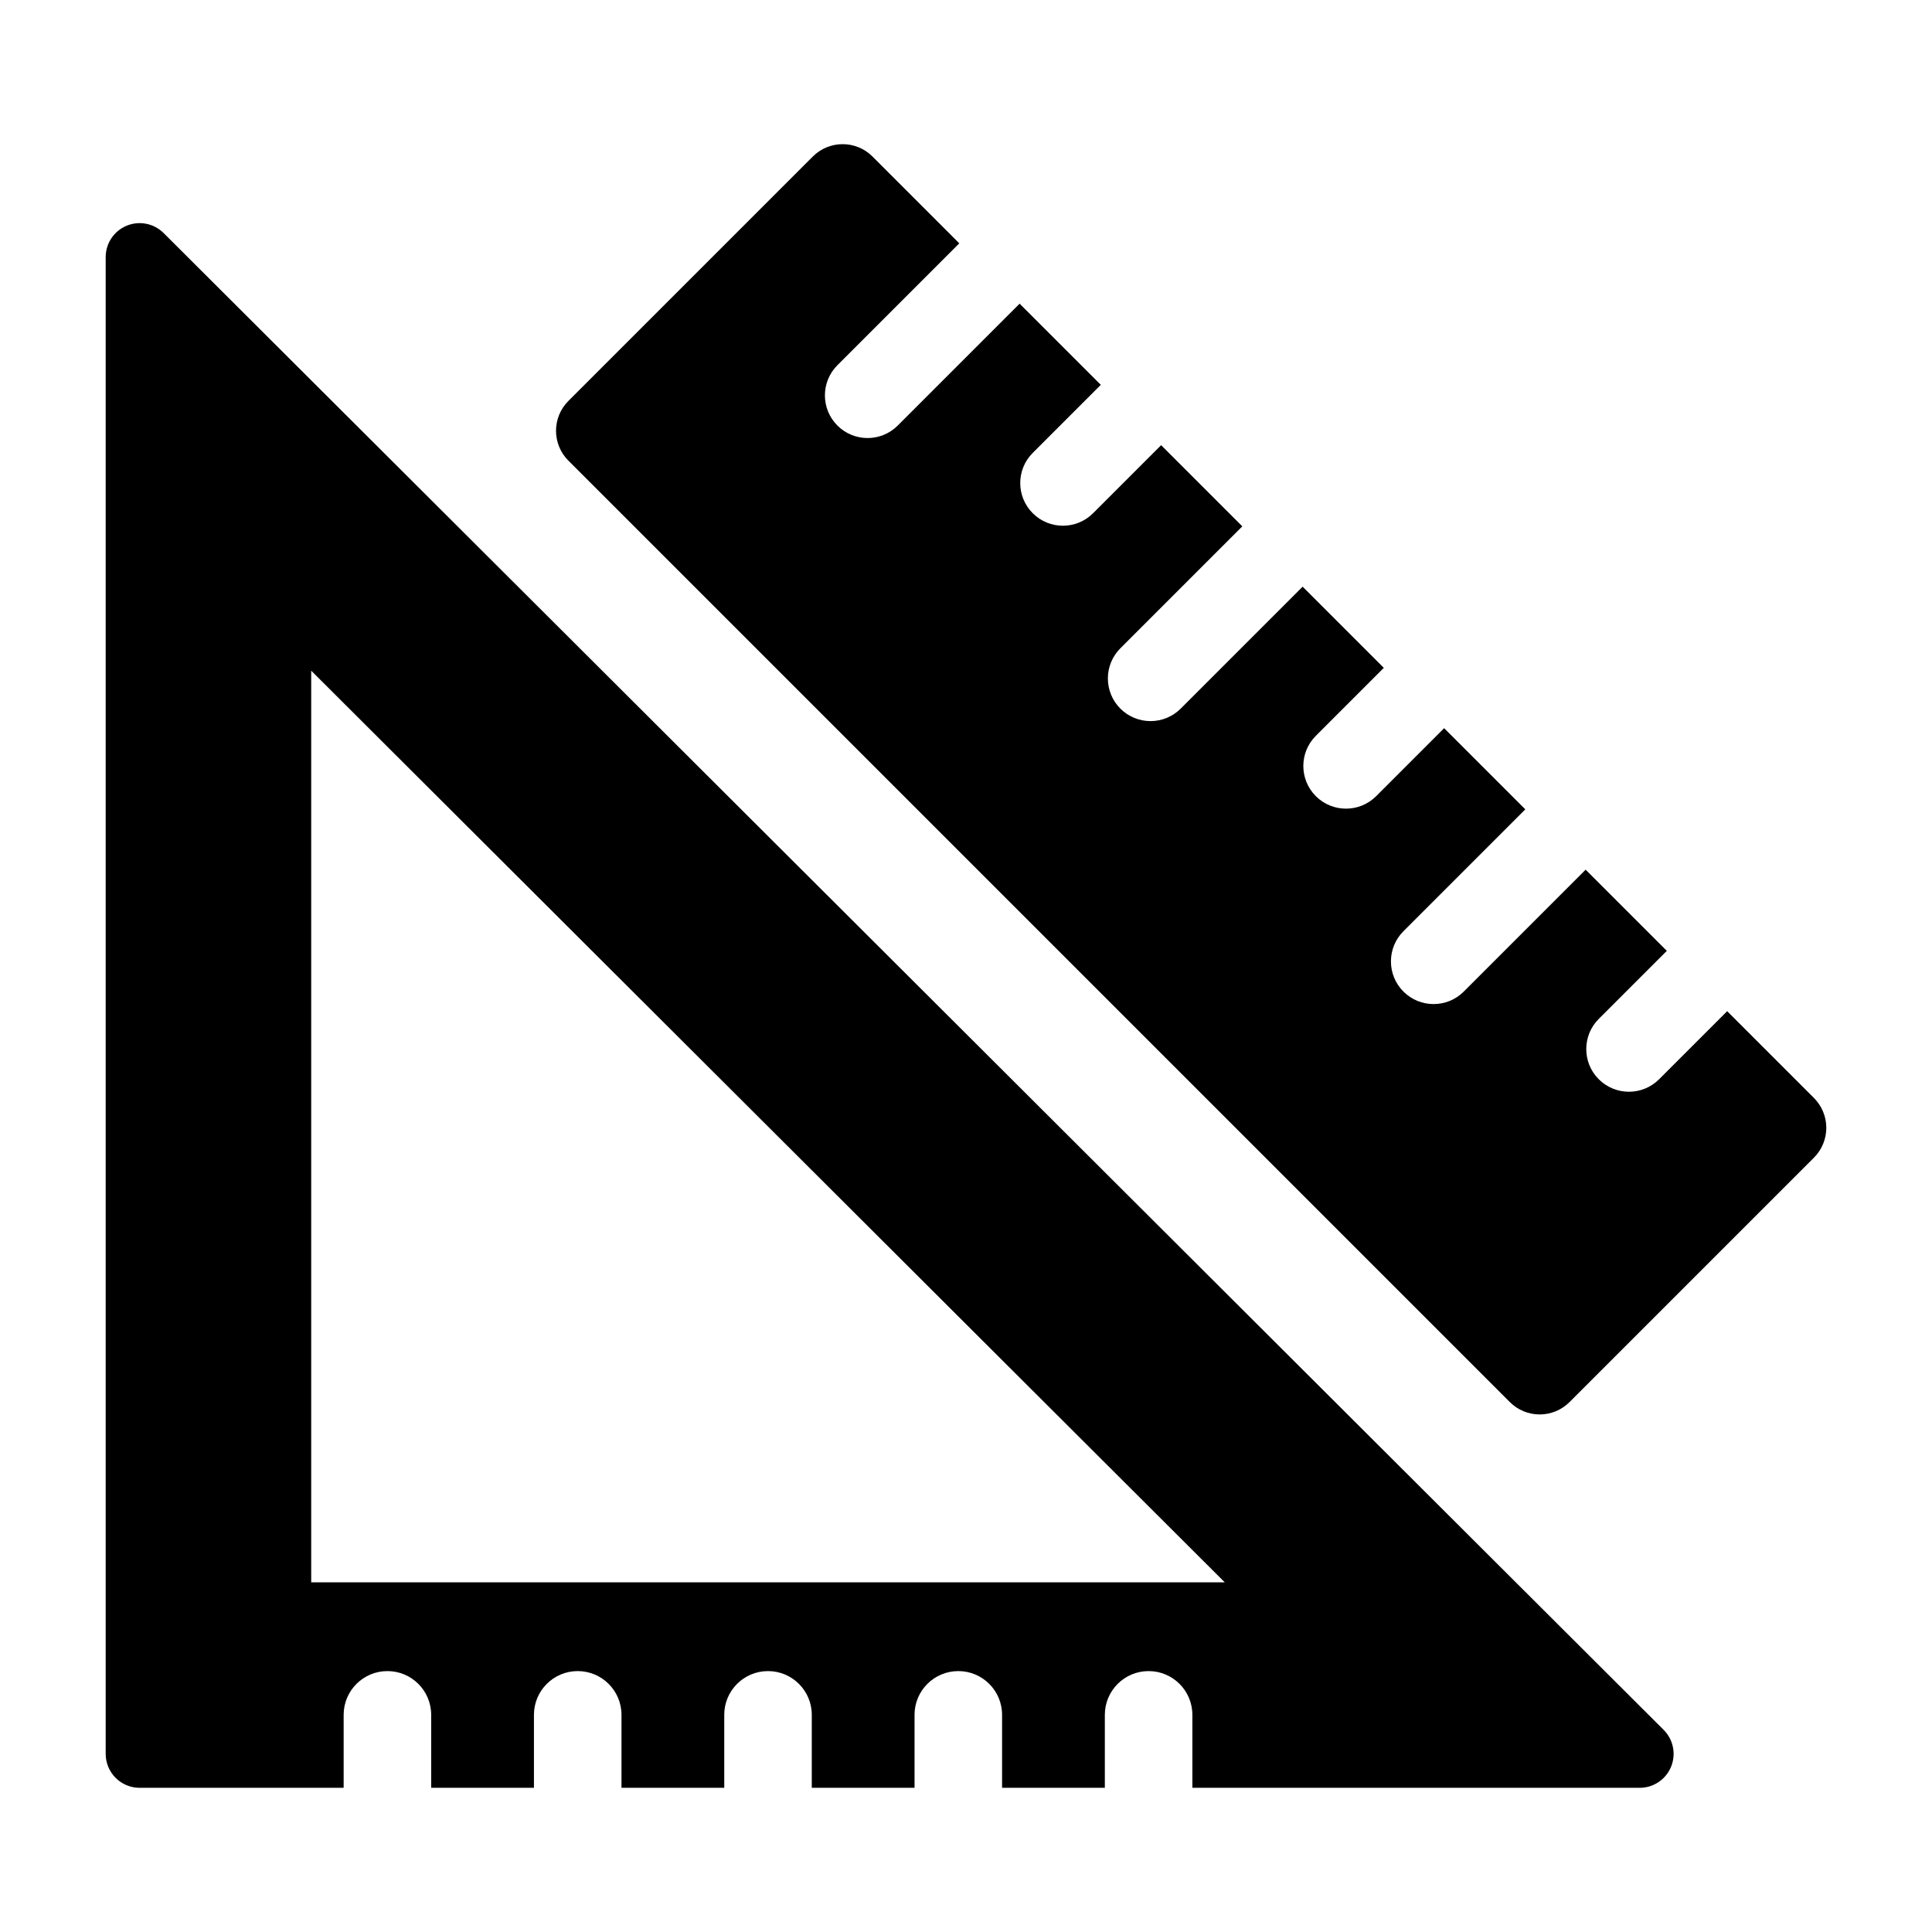
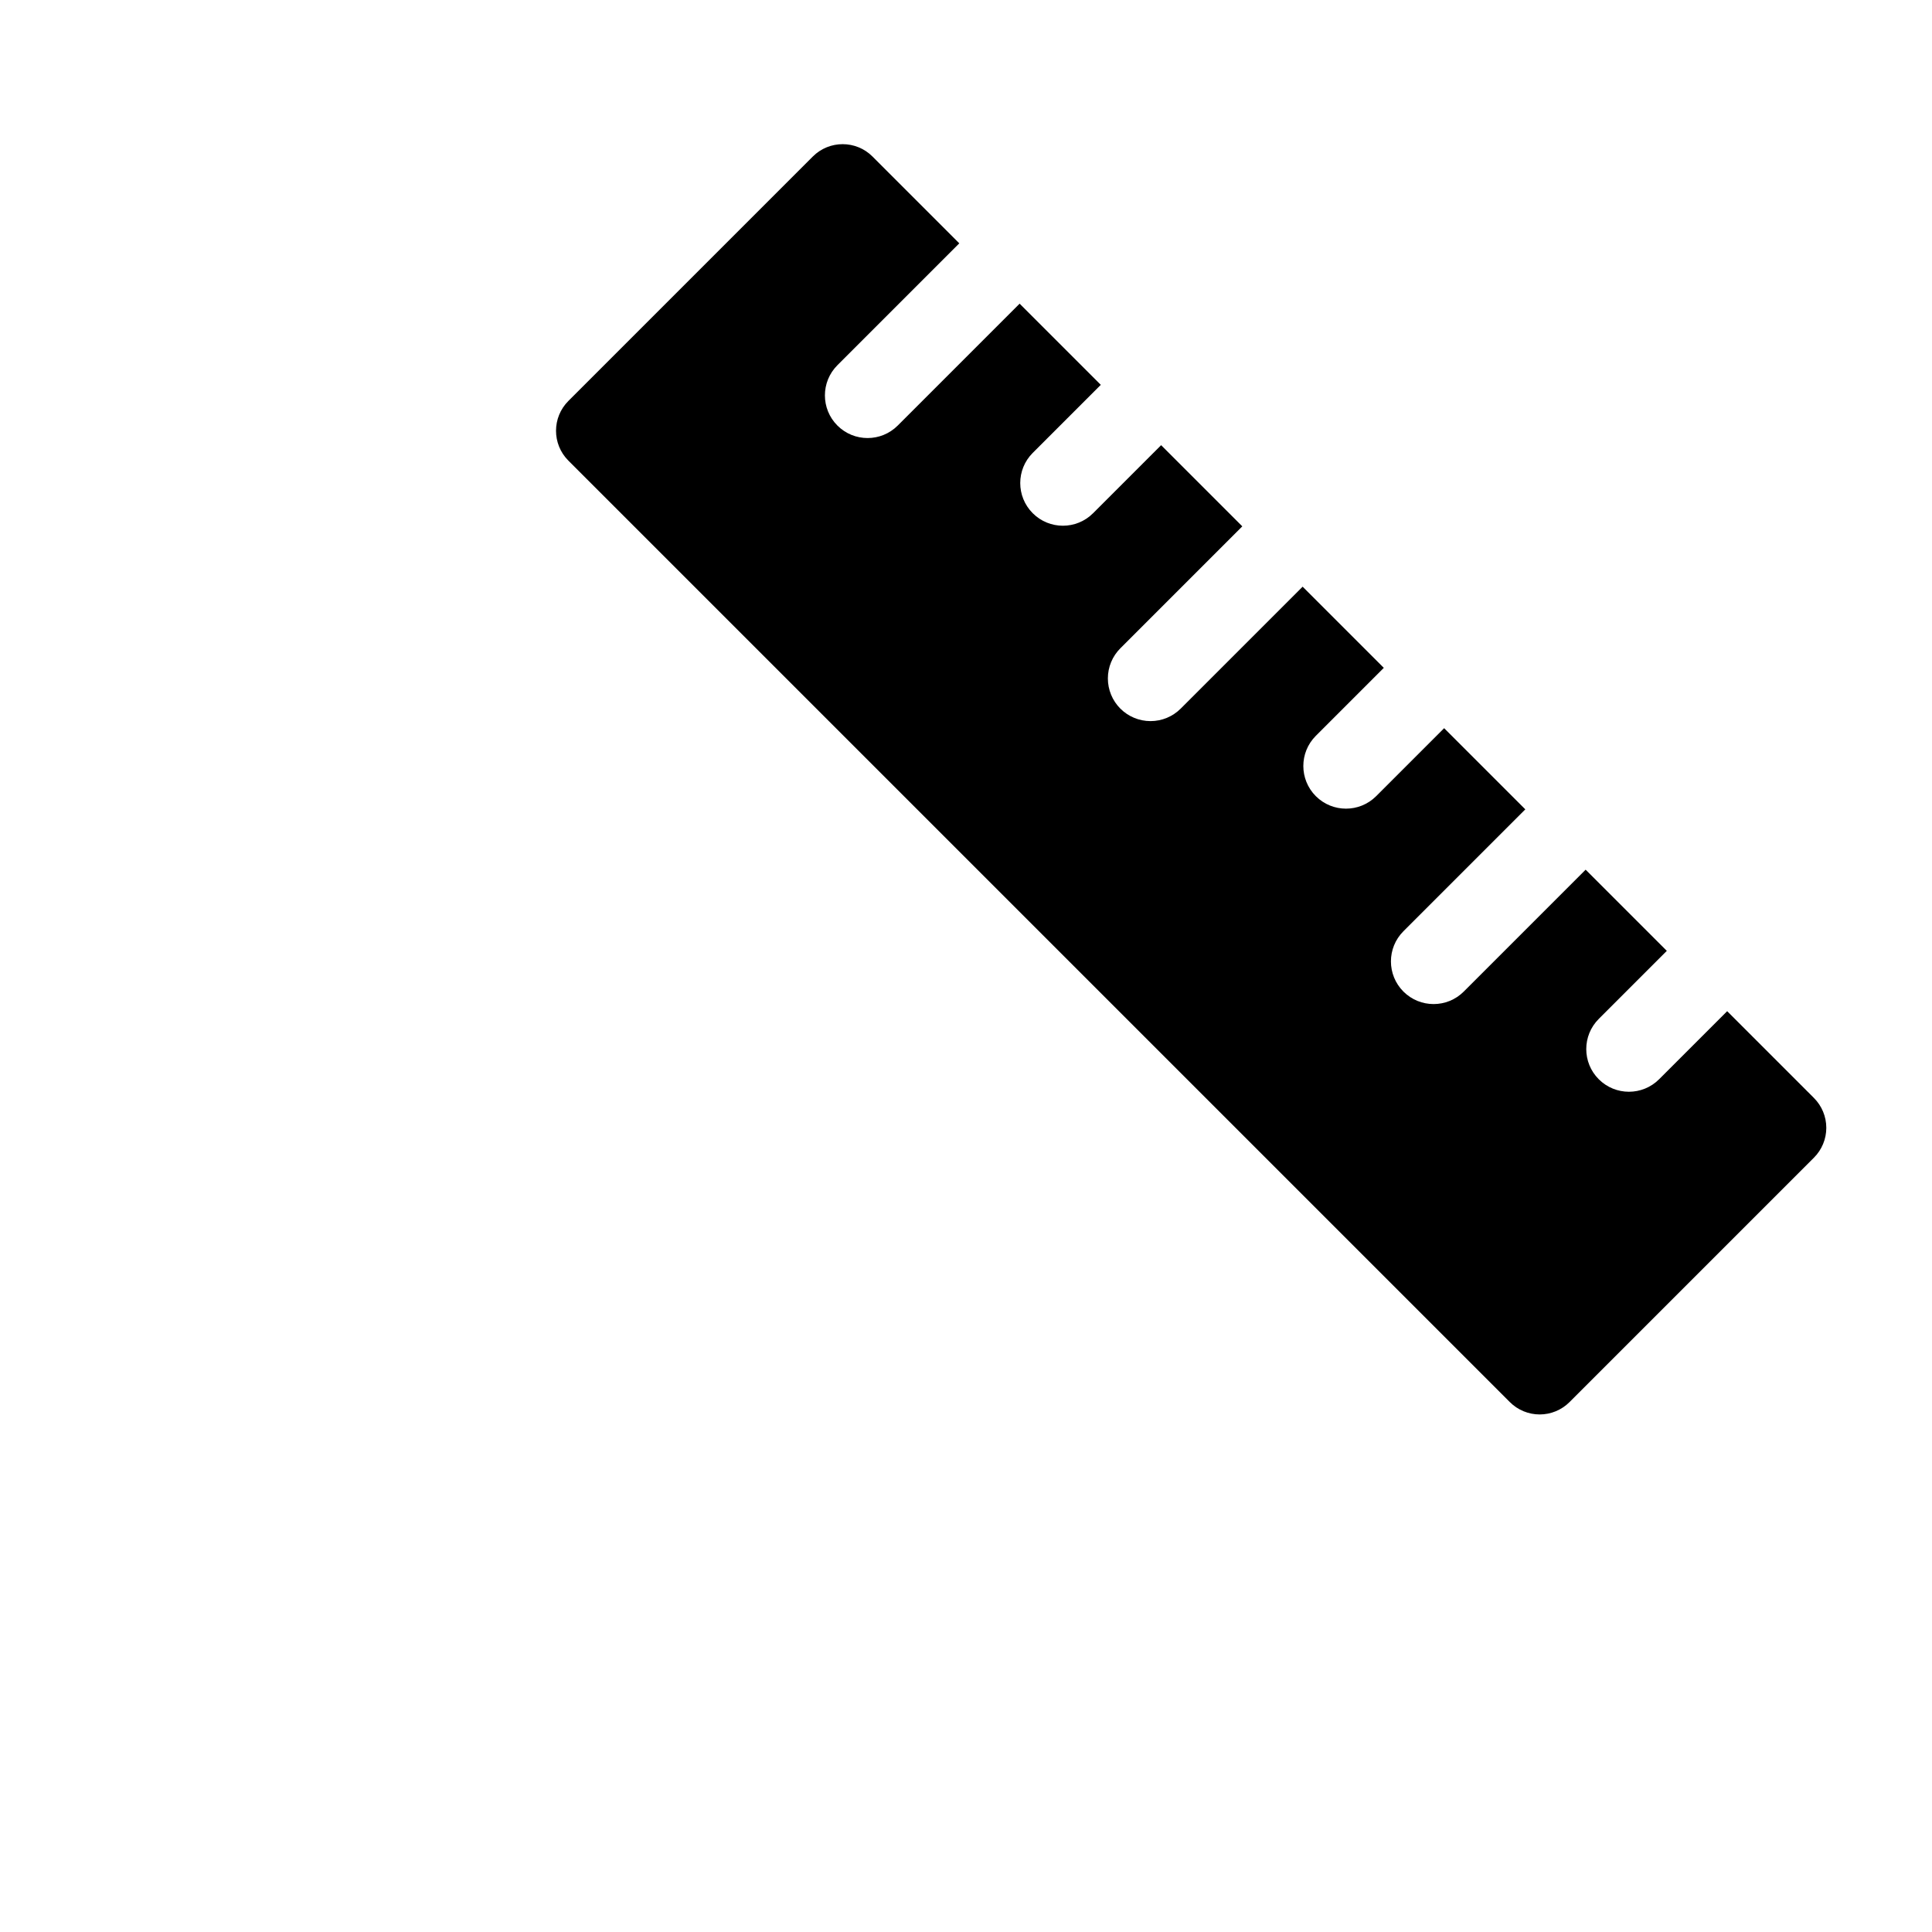
<svg xmlns="http://www.w3.org/2000/svg" fill="#000000" width="800px" height="800px" version="1.1" viewBox="144 144 512 512">
  <g>
-     <path d="m187.36 205.76c-2.574-2.566-6.441-3.336-9.801-1.941-3.359 1.391-5.547 4.672-5.551 8.305v396.67c0 2.387 0.949 4.676 2.637 6.363s3.977 2.637 6.363 2.633h54.062v-19.336c0-6.406 5.191-11.598 11.598-11.598s11.598 5.191 11.598 11.598v19.336h27.234v-19.336c0-6.406 5.191-11.598 11.598-11.598s11.602 5.191 11.602 11.598v19.336h27.234v-19.336h-0.004c0-6.406 5.191-11.598 11.598-11.598s11.602 5.191 11.602 11.598v19.336h27.234v-19.336h-0.004c0-6.406 5.195-11.598 11.602-11.598s11.598 5.191 11.598 11.598v19.336h27.234v-19.336c0-6.406 5.191-11.598 11.598-11.598s11.598 5.191 11.598 11.598v19.336h118.54c3.641 0 6.918-2.195 8.309-5.555 1.391-3.363 0.621-7.234-1.957-9.805zm39.113 357.57v-241.59l242.1 241.59z" />
    <path d="m624.72 434.98-23.004-23.004-18.039 18.039c-4.414 4.414-11.574 4.414-15.988-0.004-4.418-4.414-4.418-11.574 0-15.988l18.035-18.035-21.512-21.512-32.301 32.301c-4.414 4.414-11.574 4.414-15.988 0-4.414-4.414-4.414-11.574 0-15.988l32.301-32.301-21.512-21.512-18.035 18.035c-4.418 4.394-11.562 4.387-15.969-0.02-4.406-4.41-4.414-11.551-0.02-15.969l18.035-18.035-21.512-21.512-32.301 32.301c-2.117 2.125-4.996 3.324-7.996 3.324-3.004 0.004-5.883-1.188-8.008-3.309-2.121-2.125-3.312-5.004-3.309-8.008 0-3 1.199-5.879 3.324-7.996l32.301-32.301-21.512-21.512-18.035 18.035c-4.414 4.418-11.574 4.418-15.988 0-4.418-4.414-4.418-11.574 0-15.988l18.035-18.035-21.512-21.512-32.301 32.301c-4.414 4.414-11.574 4.414-15.988 0-4.414-4.414-4.414-11.574 0-15.988l32.301-32.301-23.004-23.008c-4.367-4.363-11.445-4.363-15.812 0l-64.781 64.781c-4.363 4.367-4.363 11.445 0 15.812l249.5 249.5c2.098 2.094 4.941 3.273 7.906 3.273s5.809-1.18 7.906-3.273l64.781-64.781c2.094-2.098 3.273-4.941 3.273-7.906 0-2.965-1.18-5.809-3.273-7.906z" />
  </g>
</svg>